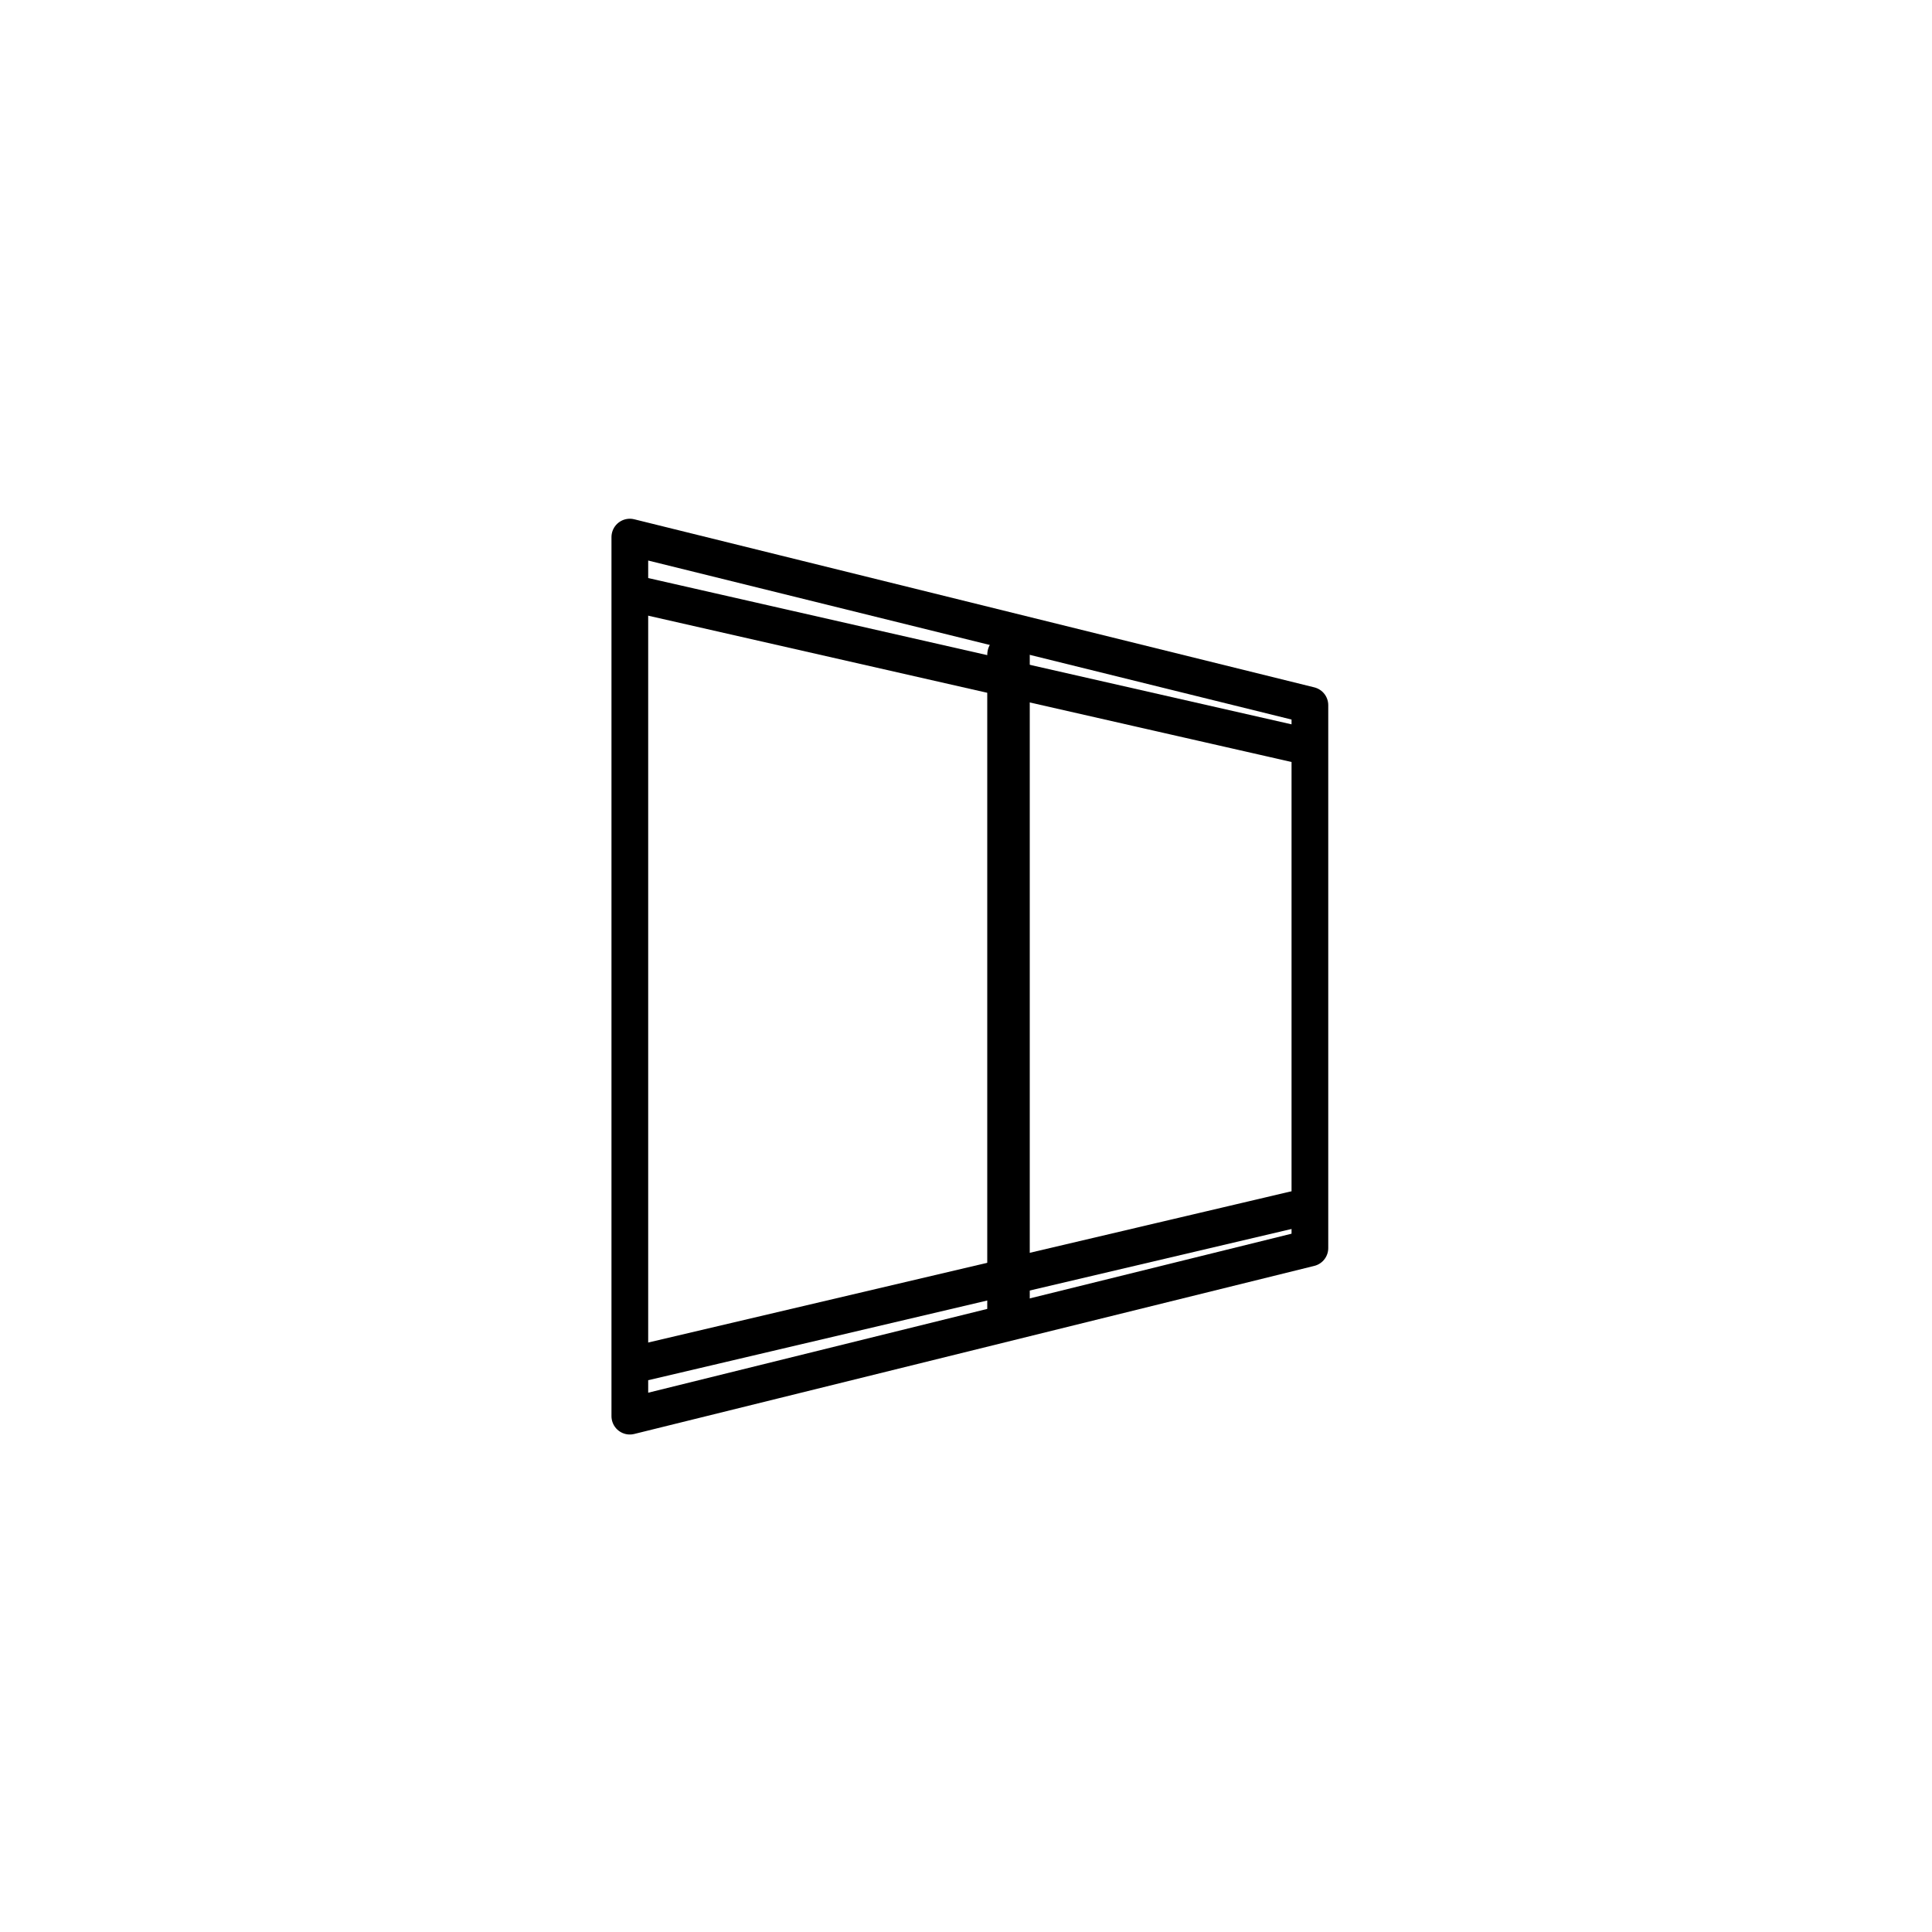
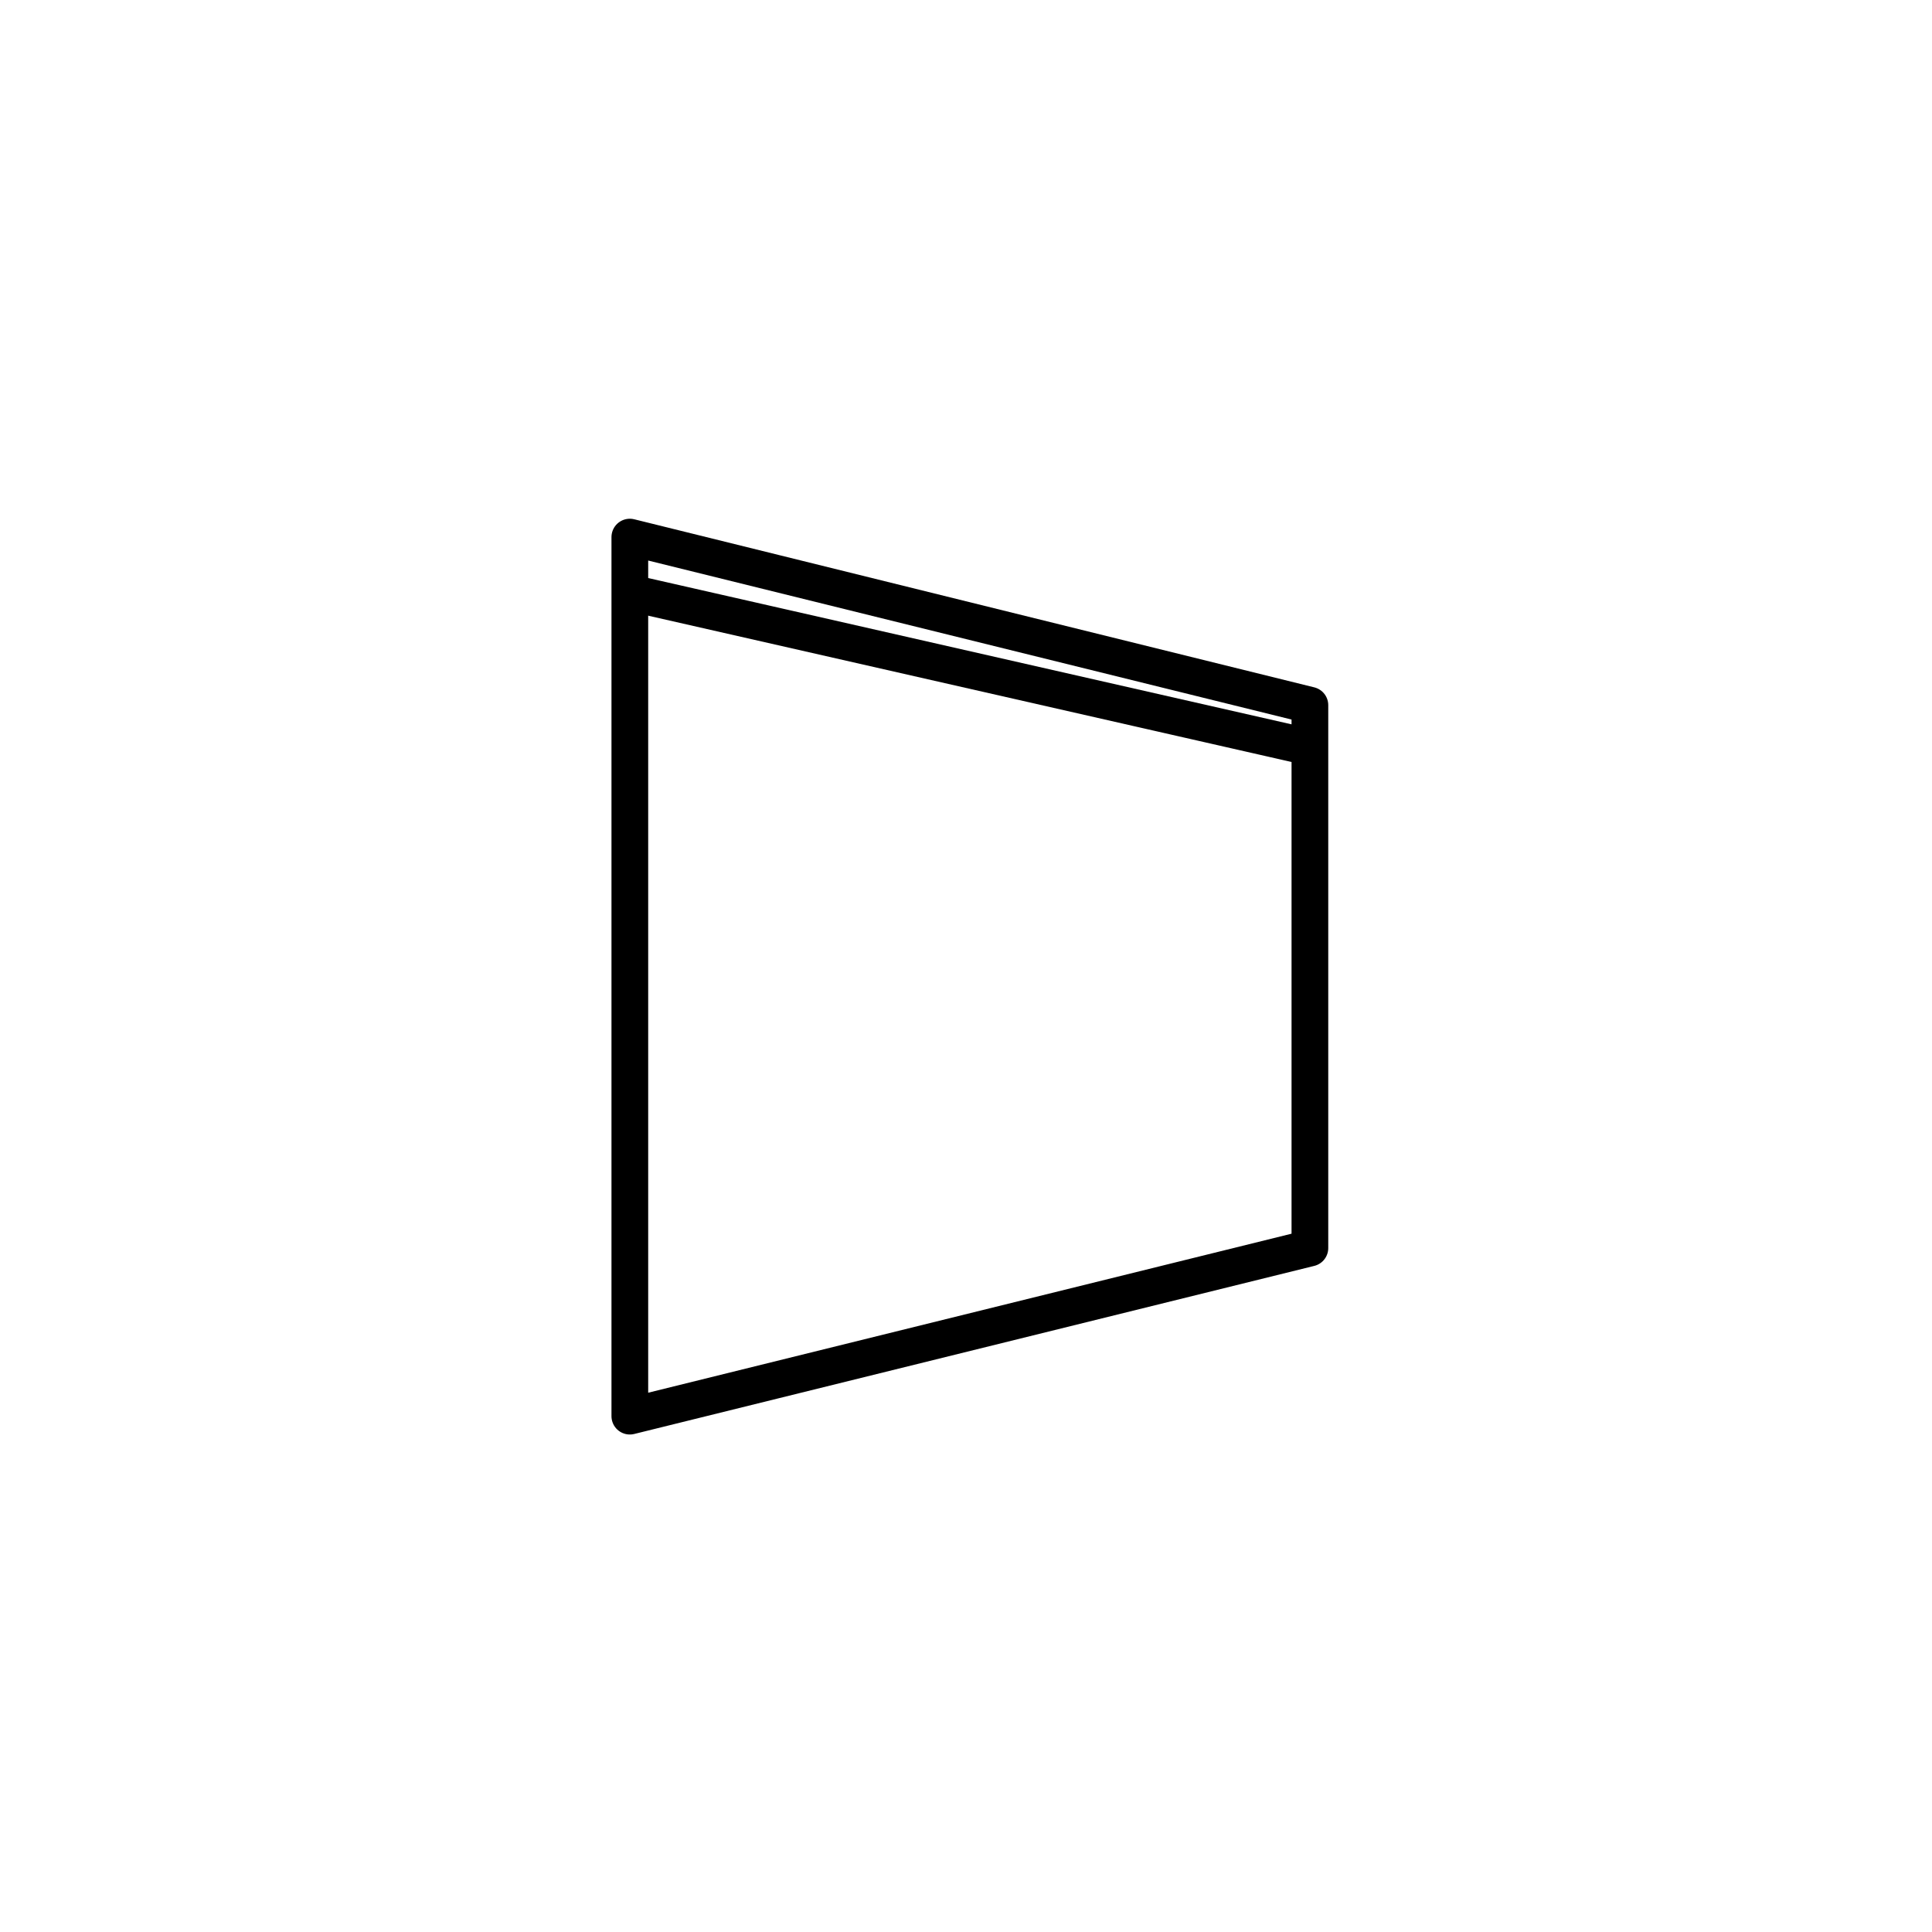
<svg xmlns="http://www.w3.org/2000/svg" version="1.1" viewBox="0 0 100 100">
  <defs>
    <style>
      .cls-1 {
        stroke-width: 2.2px;
      }

      .cls-1, .cls-2 {
        fill: none;
        stroke: #000;
        stroke-linecap: round;
        stroke-linejoin: round;
      }

      .cls-2 {
        stroke-width: 1.9px;
      }
    </style>
  </defs>
  <g>
    <g id="a">
      <g>
        <polygon class="cls-2" points="67.8 64.6 32.6 73.3 32.6 27.8 67.8 36.5 67.8 64.6" />
-         <line class="cls-1" x1="52.2" y1="33.9" x2="52.2" y2="67.9" />
        <line class="cls-2" x1="32.7" y1="30.7" x2="67" y2="38.5" />
-         <line class="cls-2" x1="33.4" y1="70.5" x2="67" y2="62.6" />
      </g>
    </g>
  </g>
</svg>